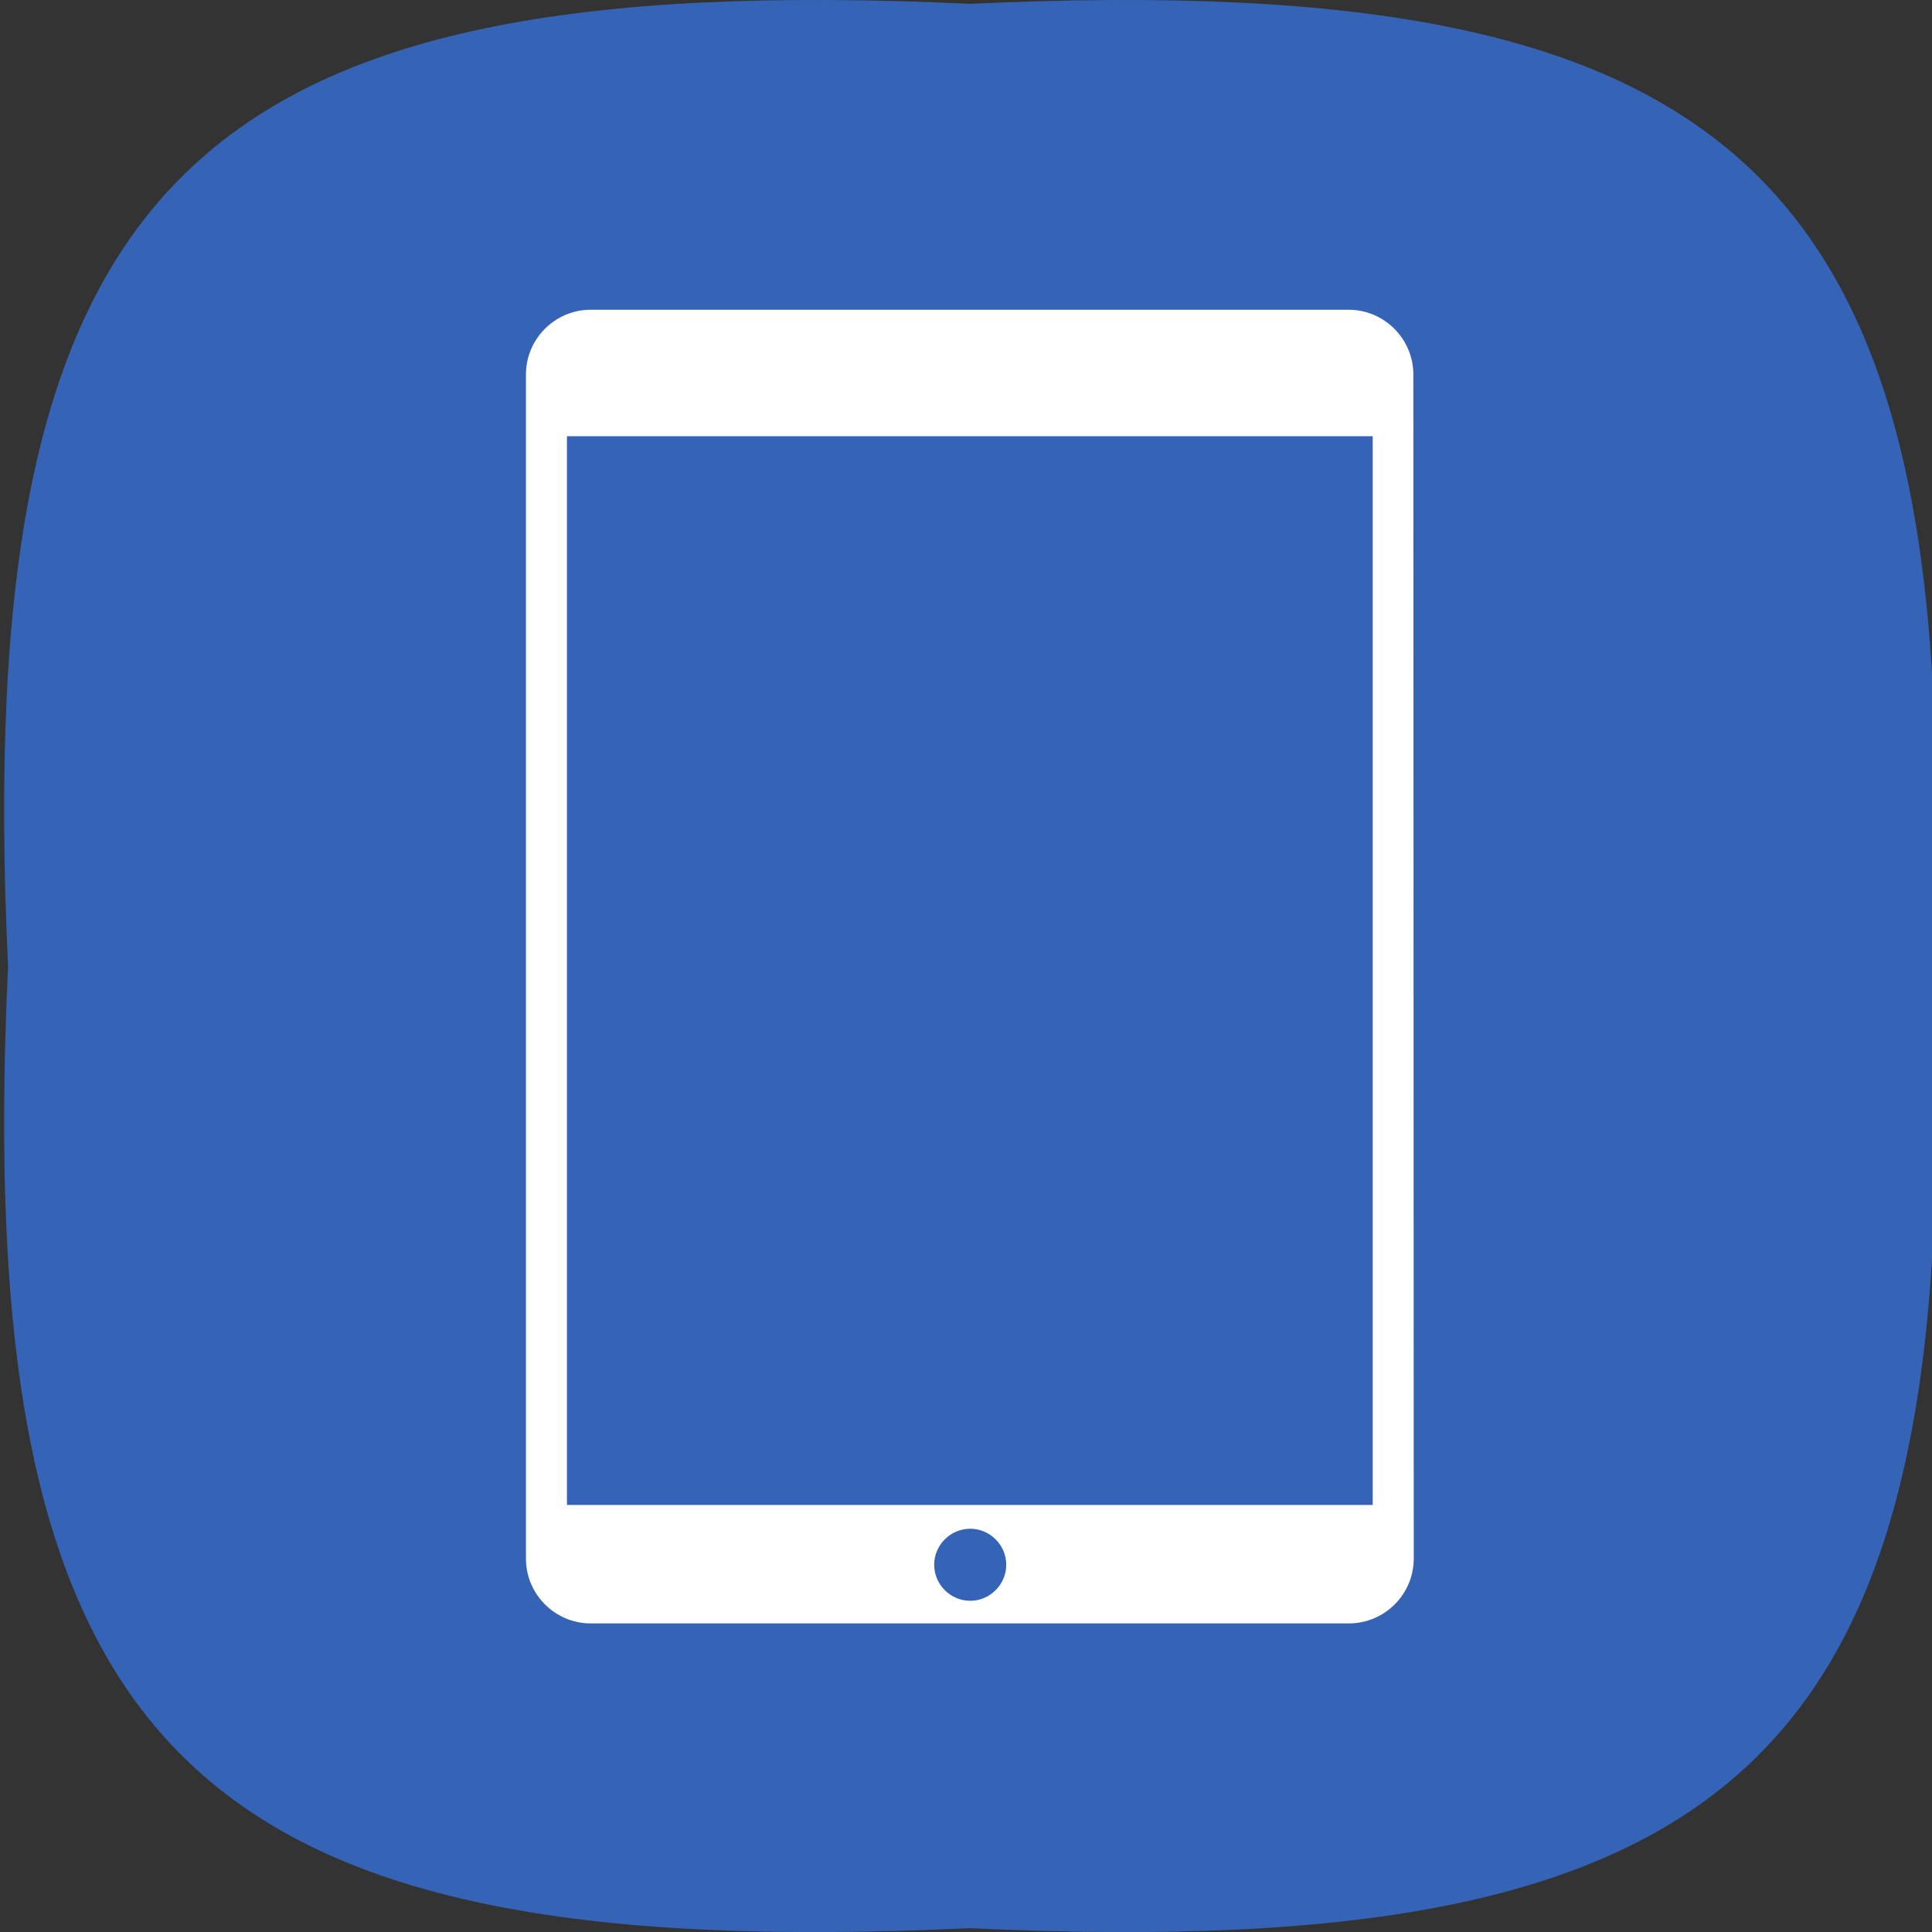
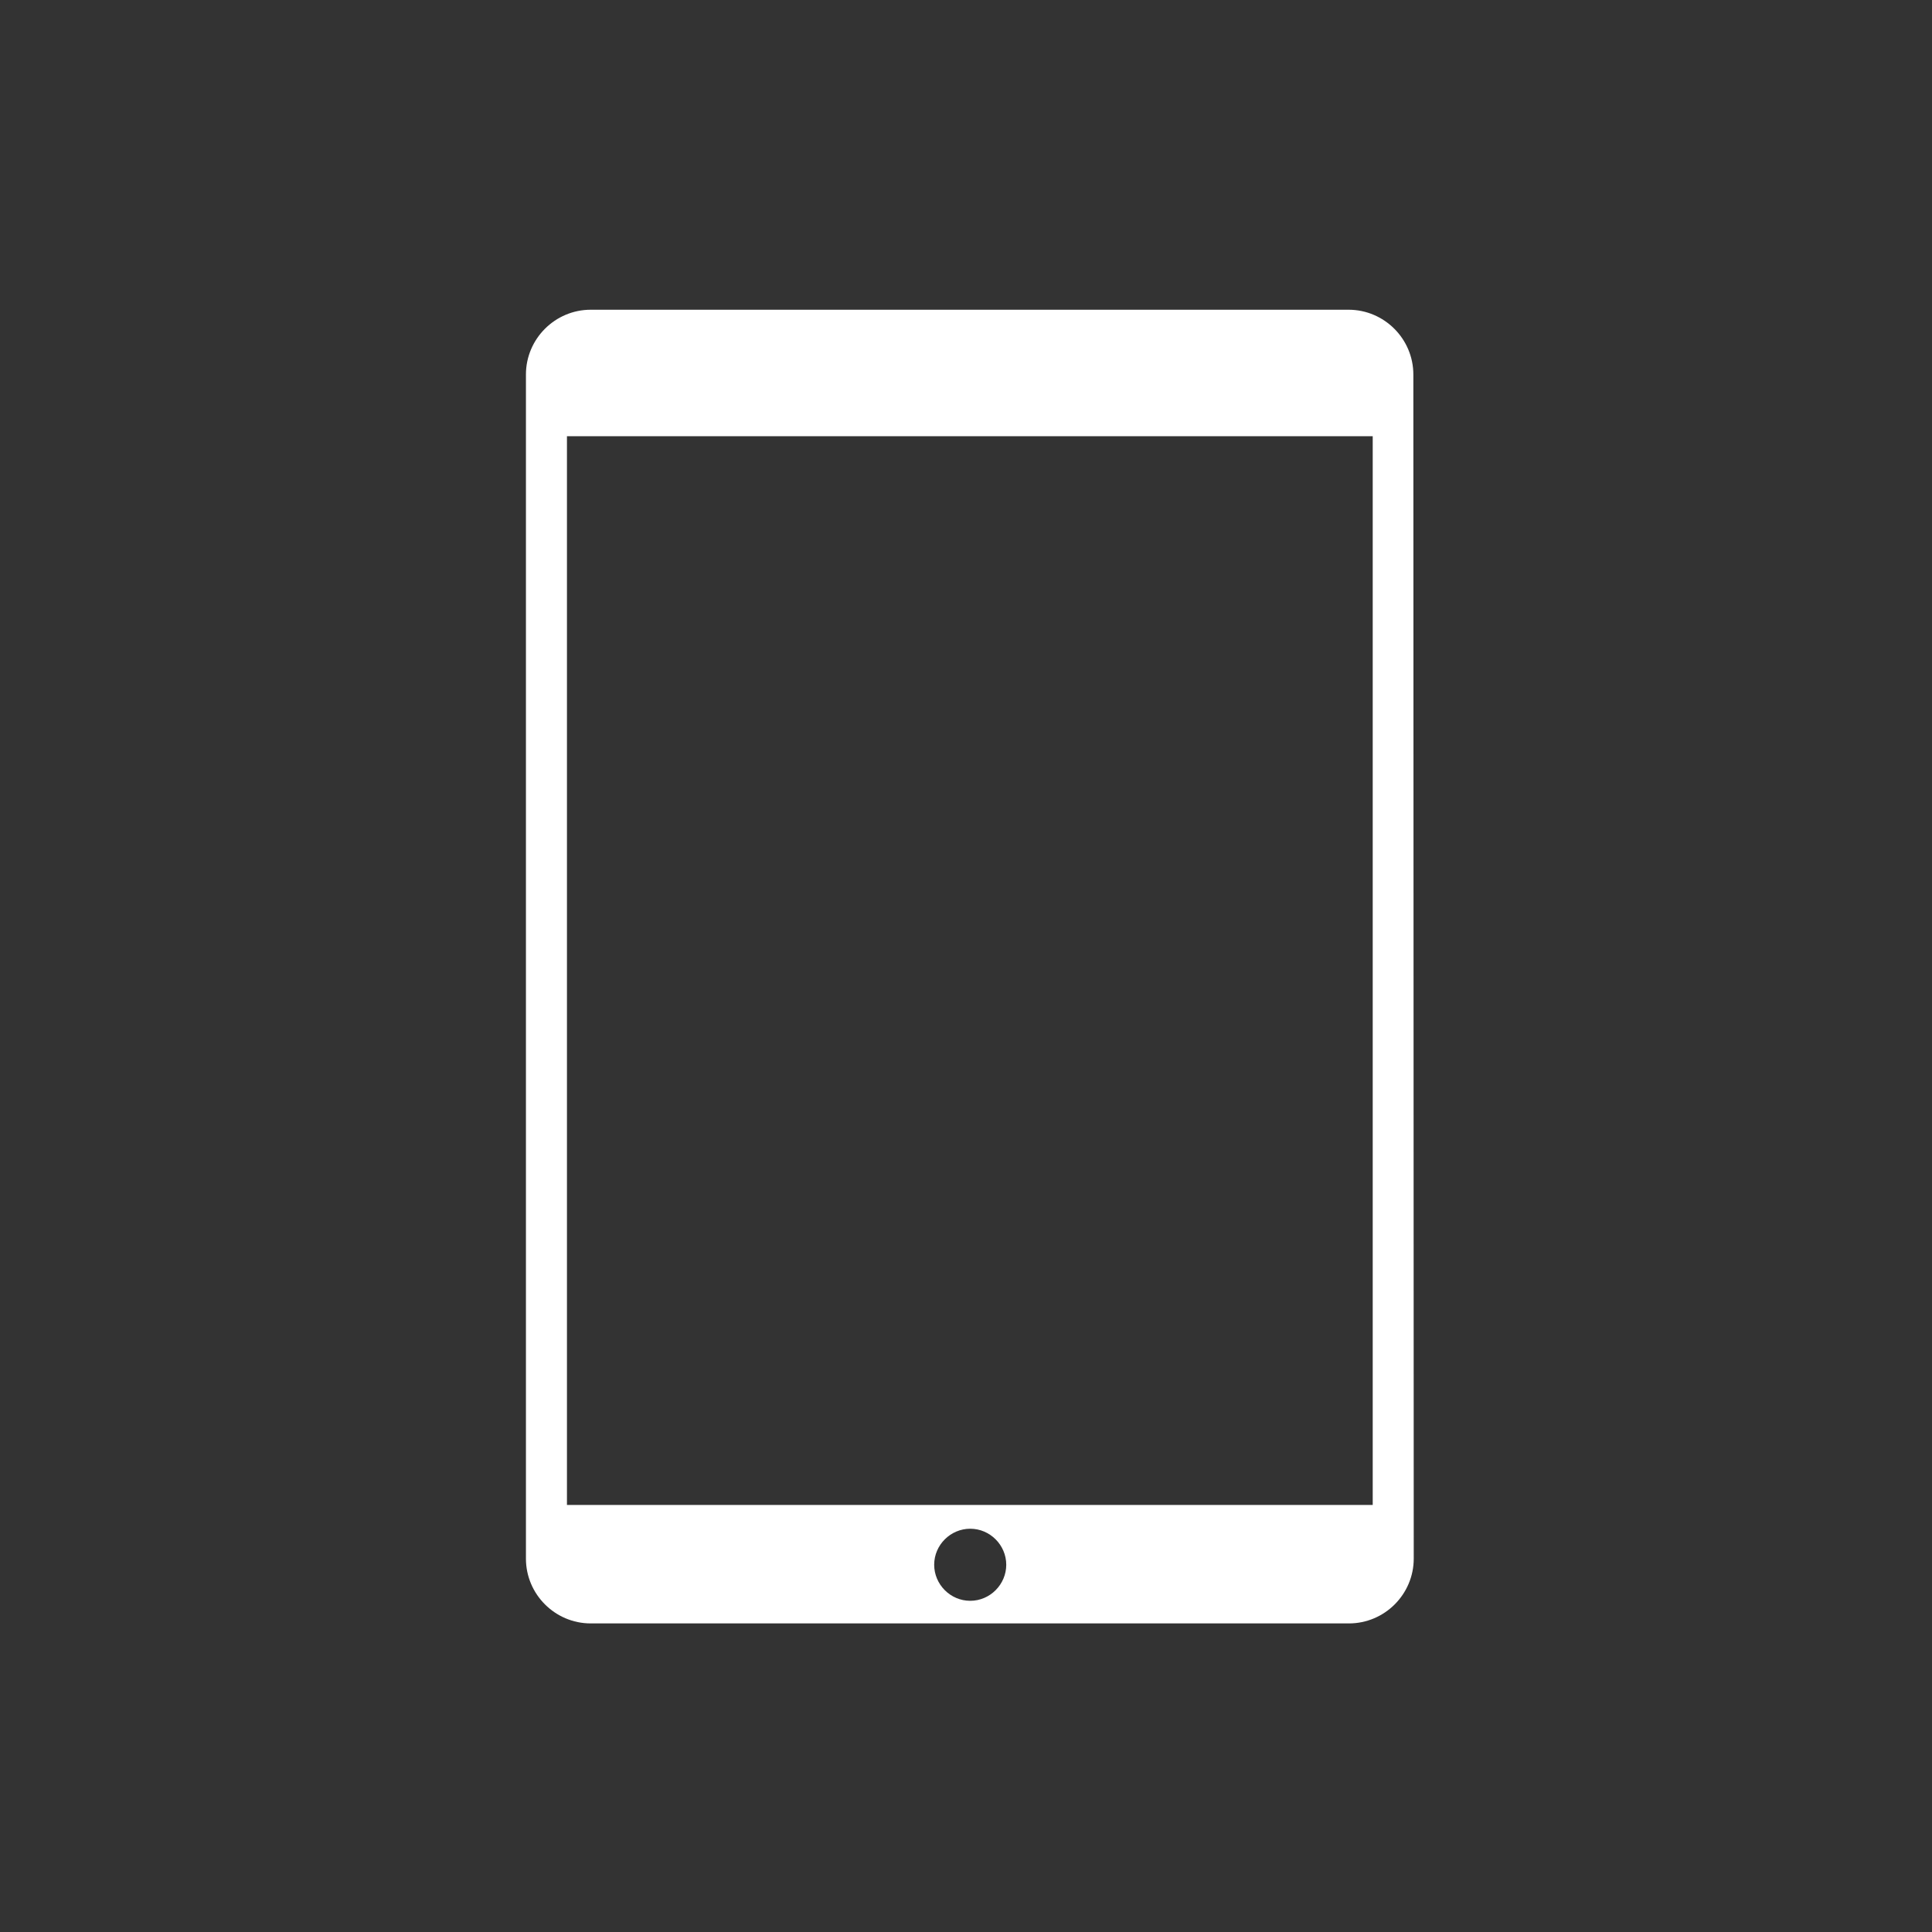
<svg xmlns="http://www.w3.org/2000/svg" enable-background="new 45.6 168.9 504 504" id="Layer_1" version="1.1" viewBox="45.6 168.9 504 504" xml:space="preserve">
  <rect x="45.6" y="168.9" width="504" height="504" fill="#333333" stroke="none" />
-   <path d="M549.6,420.9c9.6,204.5-46.5,260.6-251,251c-204.5,9.6-260.5-46.5-250.9-251c-9.6-204.5,46.4-260.5,251-251  C503.2,160.4,559.2,216.4,549.6,420.9z" fill="#3564B7" />
  <path d="M414.3,266.6c0-9.3-7.6-16.9-16.9-16.9H199.7c-9.3,0-16.9,7.6-16.9,16.9v308.9c0,9.3,7.6,16.9,16.9,16.9  h197.8c9.3,0,16.9-7.6,16.9-16.9L414.3,266.6L414.3,266.6z M298.7,586.5c-5.2,0-9.4-4.3-9.4-9.4c0-5.2,4.3-9.4,9.4-9.4  c5.2,0,9.4,4.3,9.4,9.4S303.9,586.5,298.7,586.5z M403.7,561.5H193.5V282.7h210.2V561.5z" fill="#FFFFFF" />
</svg>